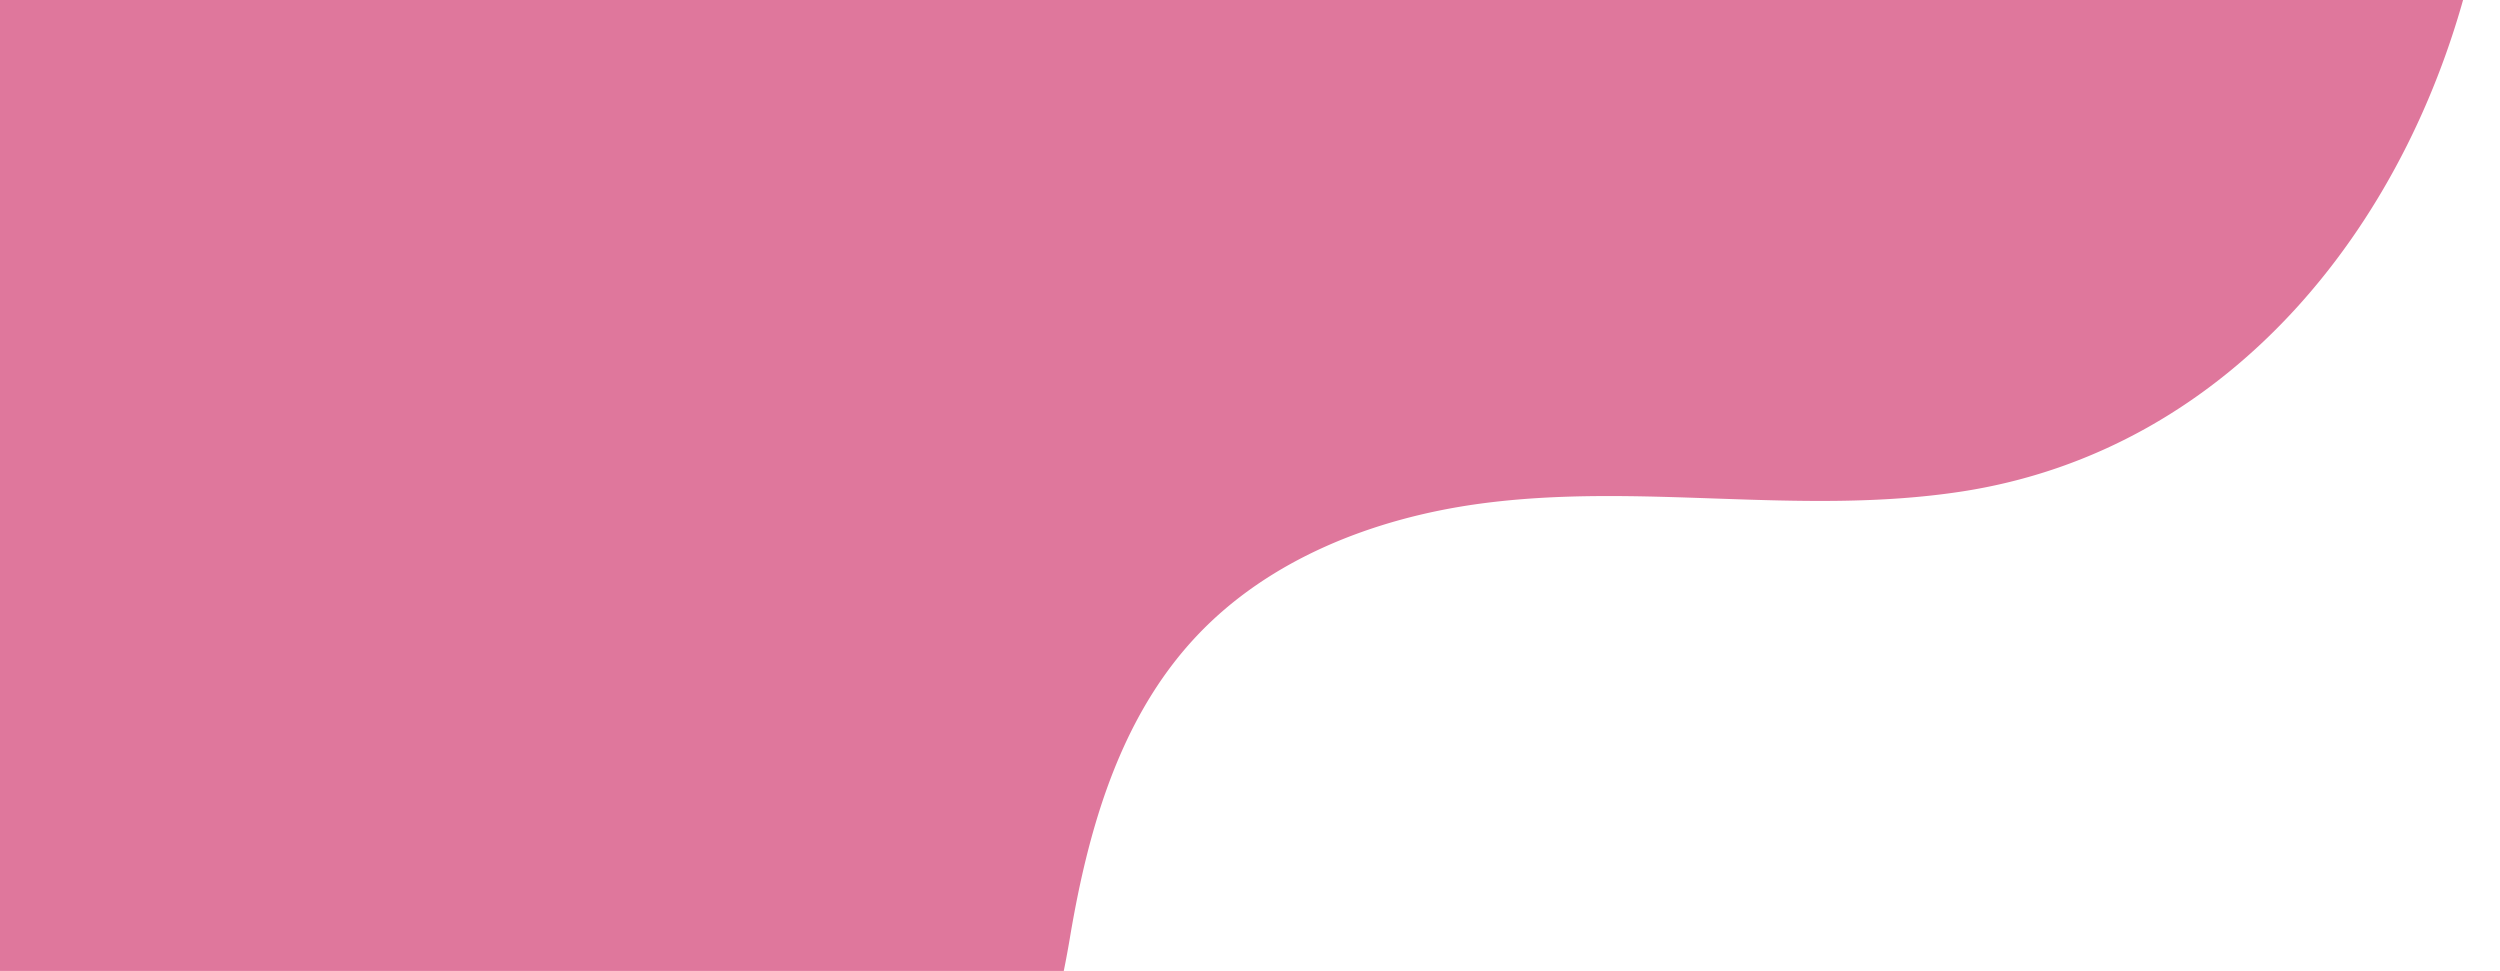
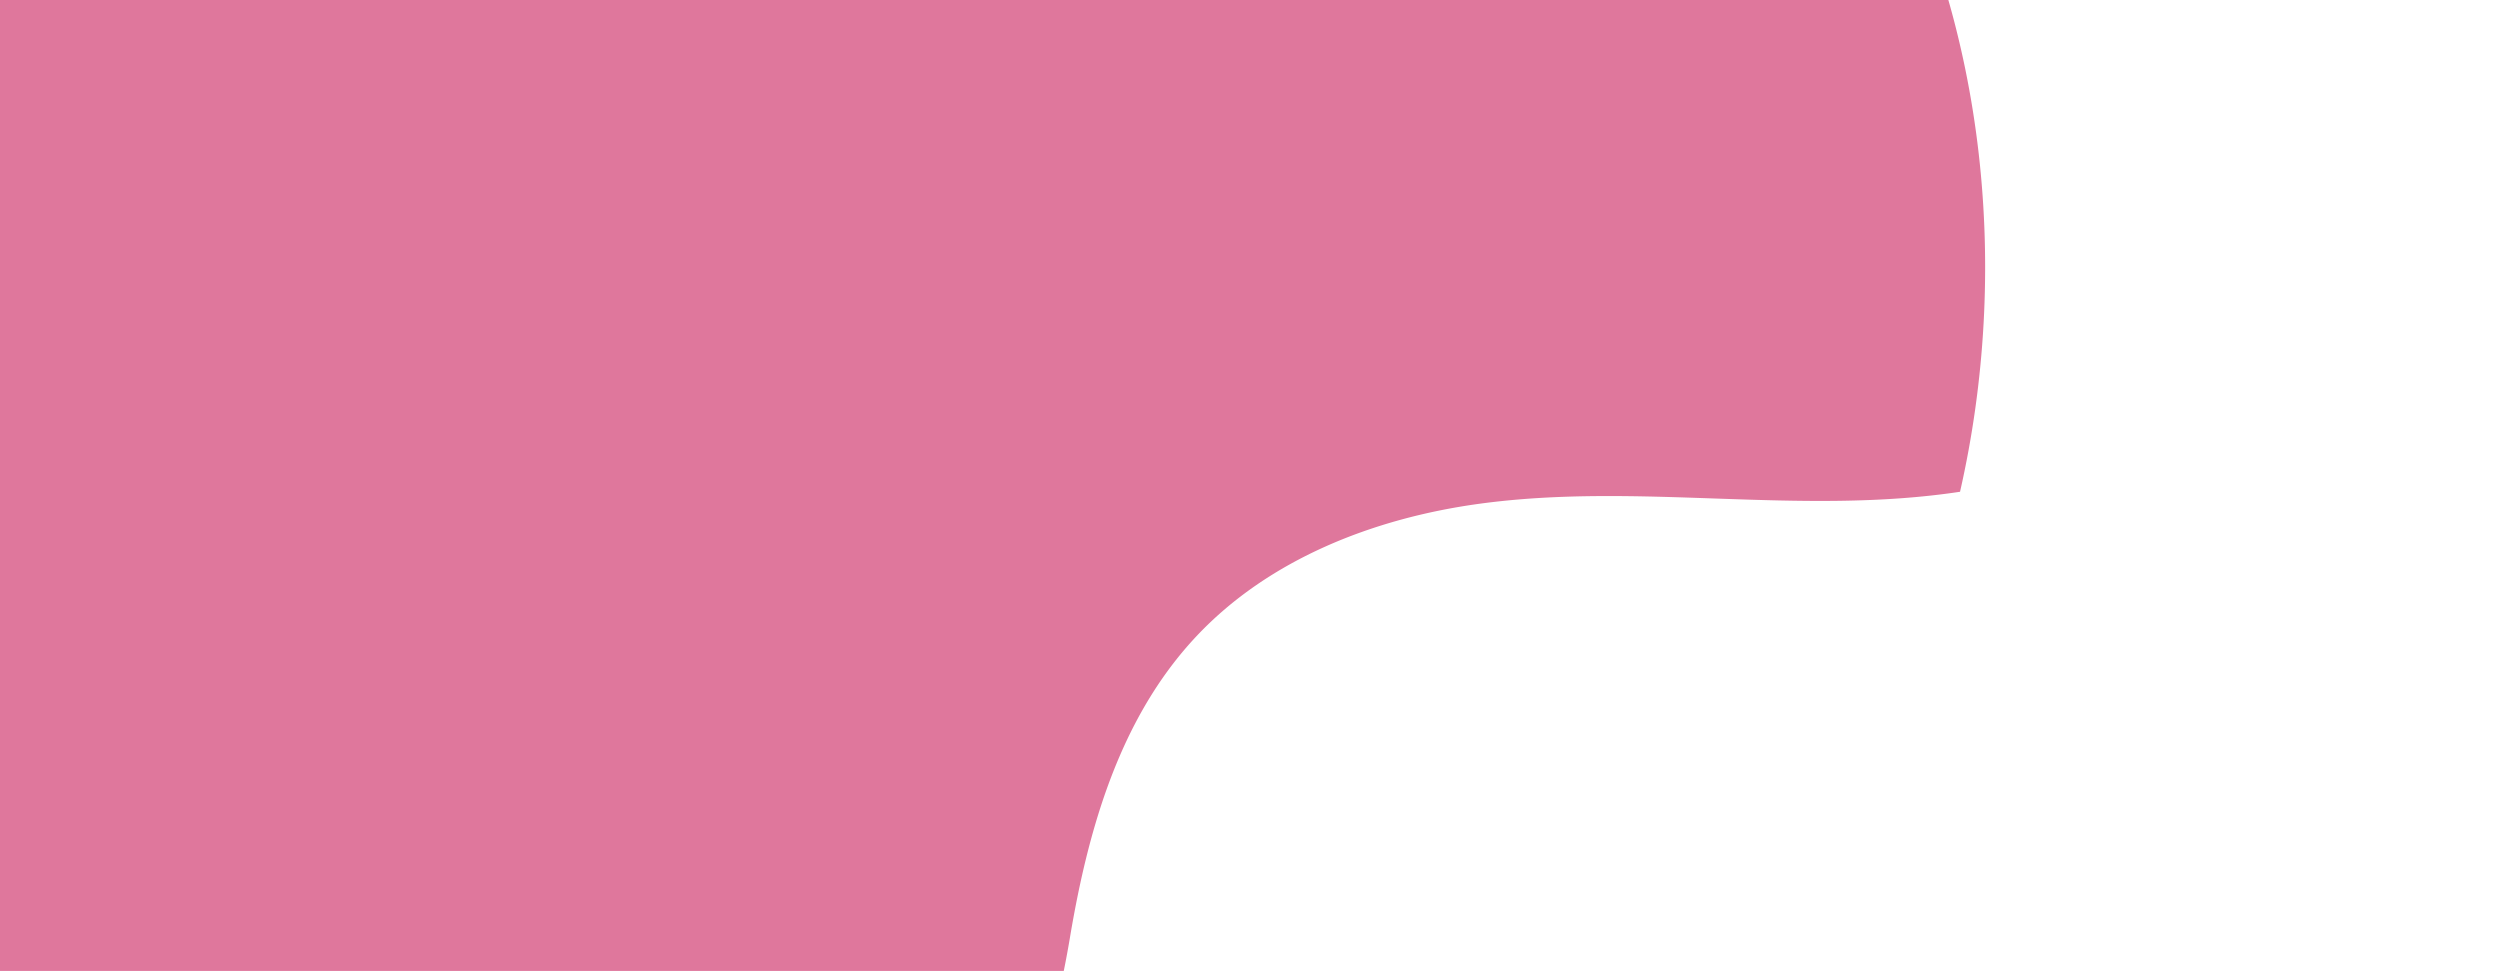
<svg xmlns="http://www.w3.org/2000/svg" width="1084" height="421" fill="none">
-   <path fill="#DF779C" d="M467.578 386.928c8.415-40.457 22.458-80.478 51.173-111.032 31.478-33.496 76.919-51.151 122.443-57.428 69.676-9.553 138.847 5.304 208.678-5.236C968.73 195.312 1047.06 94.159 1072.6-18.131c21.64-95.15 11.51-200.573-34.83-287.101-17.69-33.049-40.834-63.172-69.173-87.77-305.54-265.149-784.211-66.745-1016.864 200.558C-122.482-107.139-181.534-8.119-217.482 99.22c-43.196 128.847-51.936 271.895 23.852 390.757 63.291 99.296 174.142 164.308 290.056 179.718 120.413 16.03 251.976-27.195 319.007-133.147 25.745-40.736 40.552-82.83 48.429-129.62a521.85 521.85 0 0 1 3.716-20z" />
+   <path fill="#DF779C" d="M467.578 386.928c8.415-40.457 22.458-80.478 51.173-111.032 31.478-33.496 76.919-51.151 122.443-57.428 69.676-9.553 138.847 5.304 208.678-5.236c21.64-95.15 11.51-200.573-34.83-287.101-17.69-33.049-40.834-63.172-69.173-87.77-305.54-265.149-784.211-66.745-1016.864 200.558C-122.482-107.139-181.534-8.119-217.482 99.22c-43.196 128.847-51.936 271.895 23.852 390.757 63.291 99.296 174.142 164.308 290.056 179.718 120.413 16.03 251.976-27.195 319.007-133.147 25.745-40.736 40.552-82.83 48.429-129.62a521.85 521.85 0 0 1 3.716-20z" />
</svg>